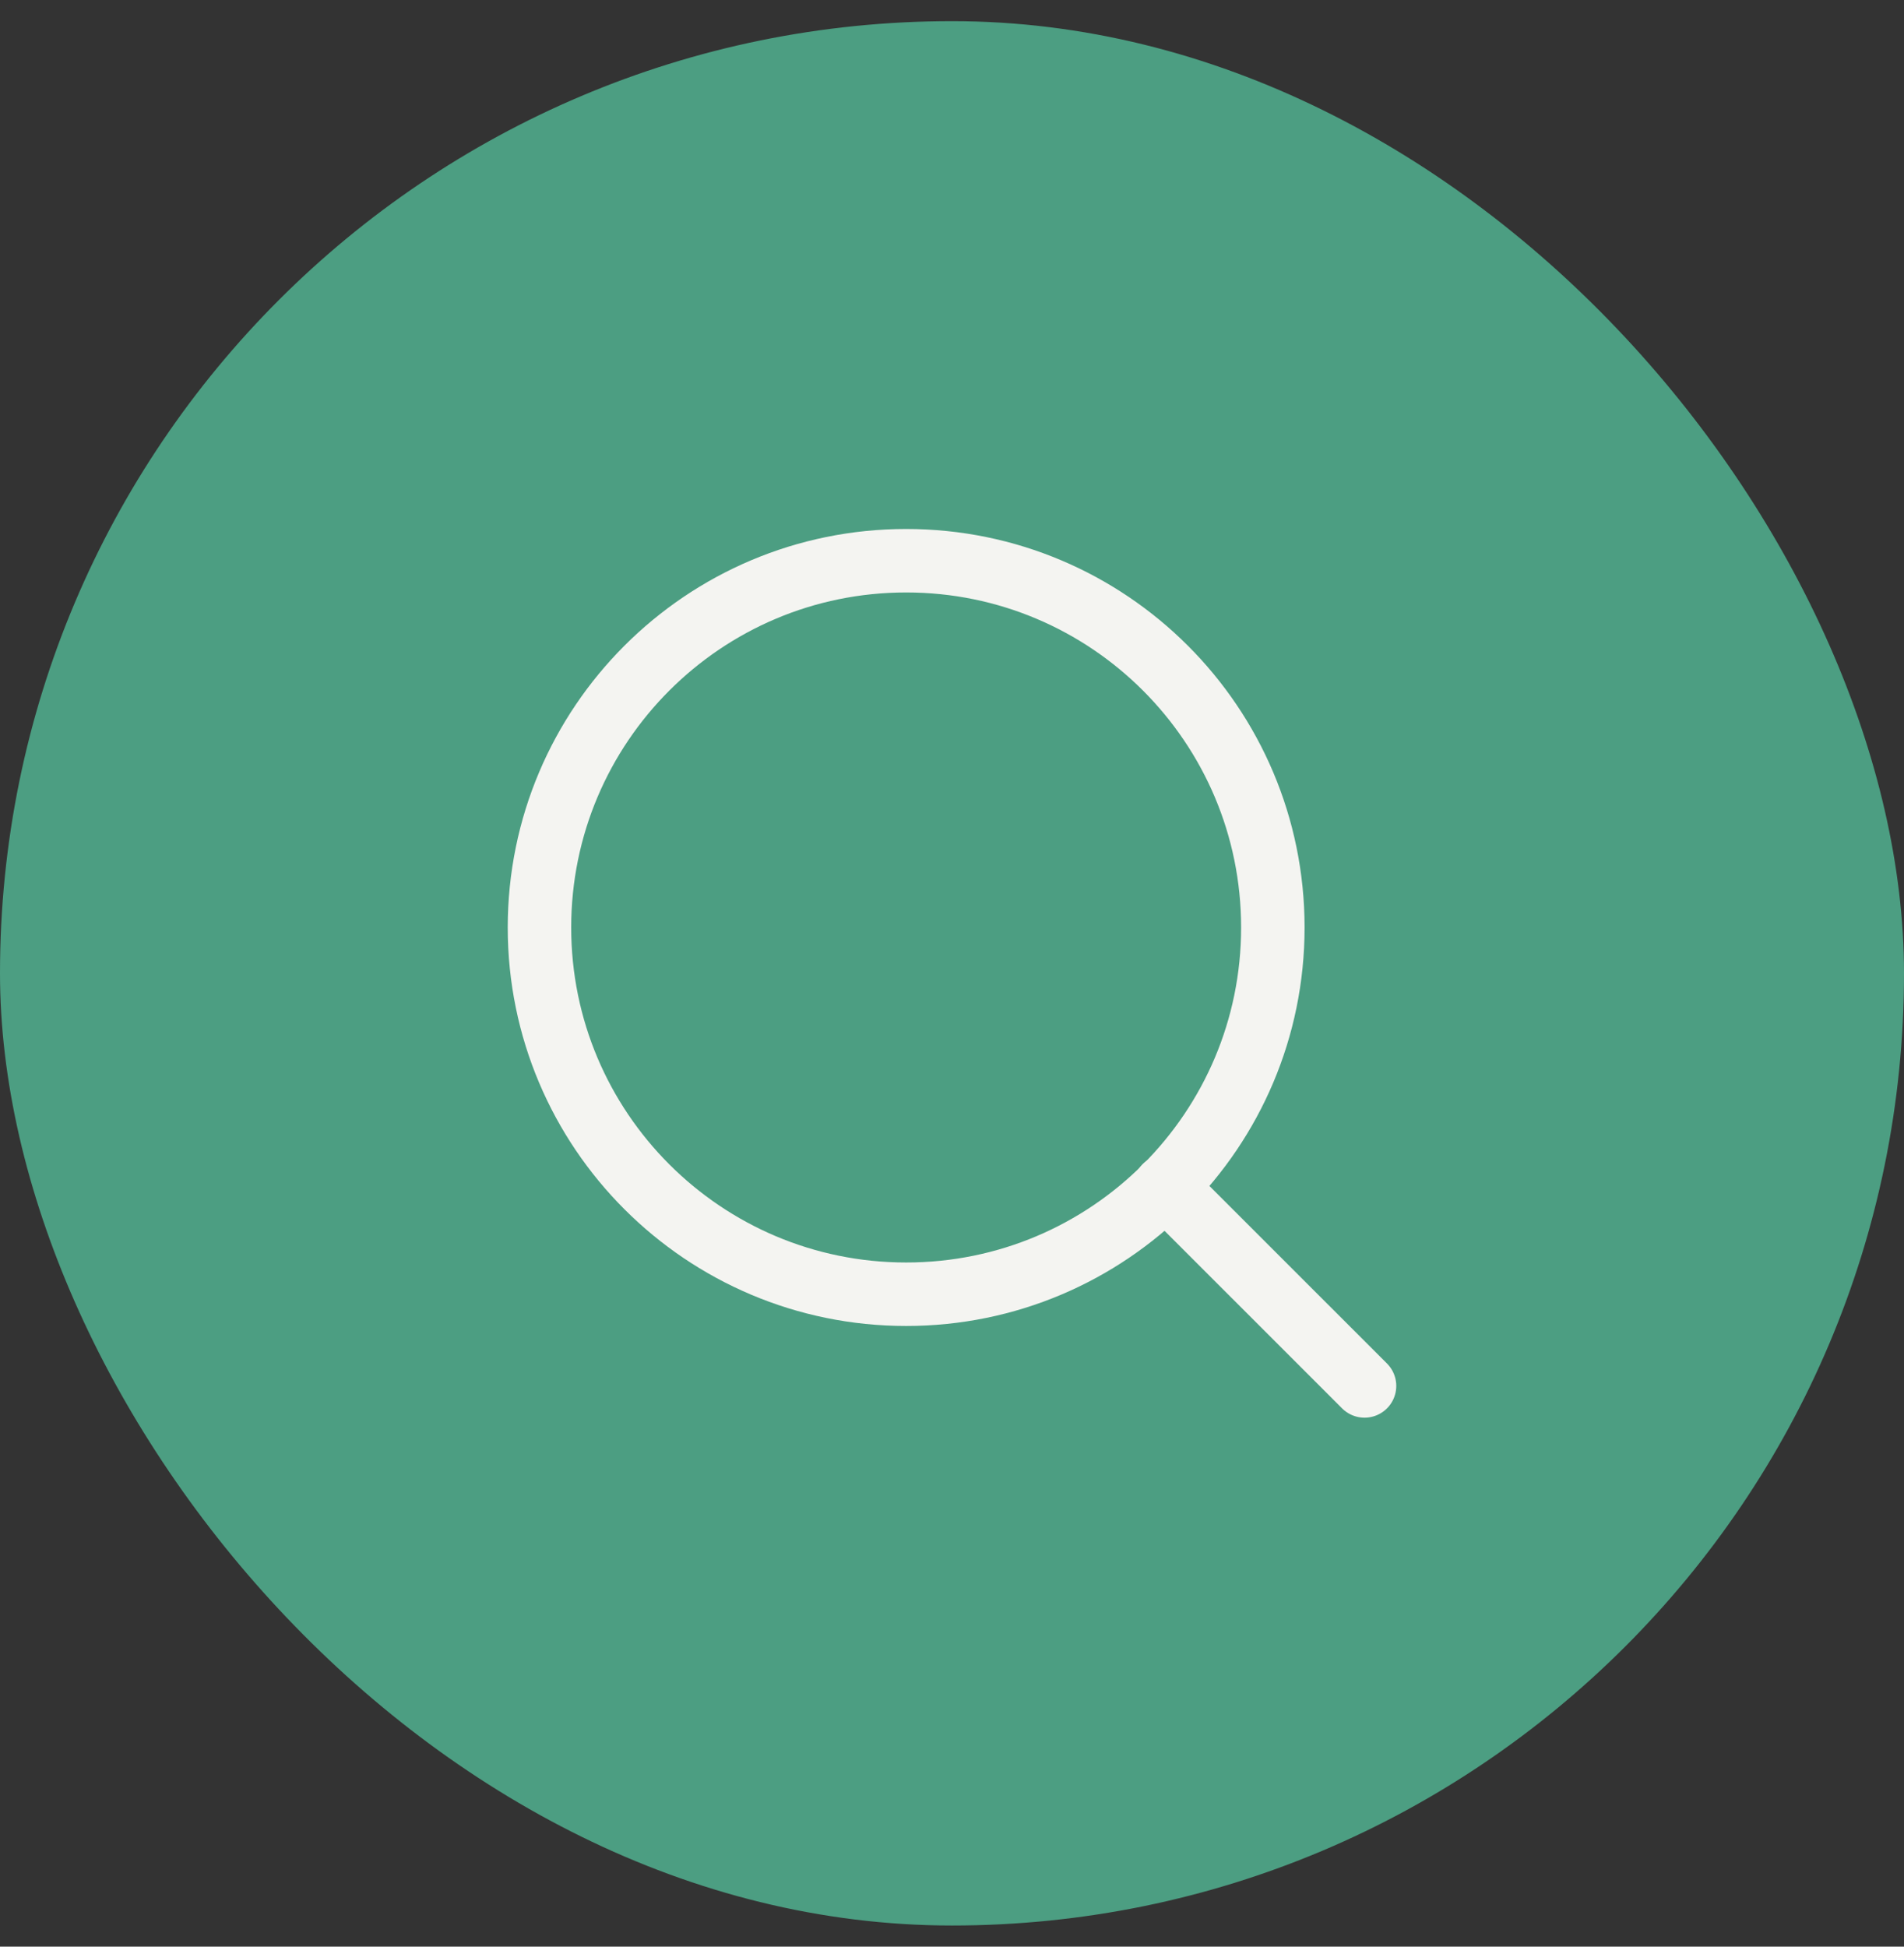
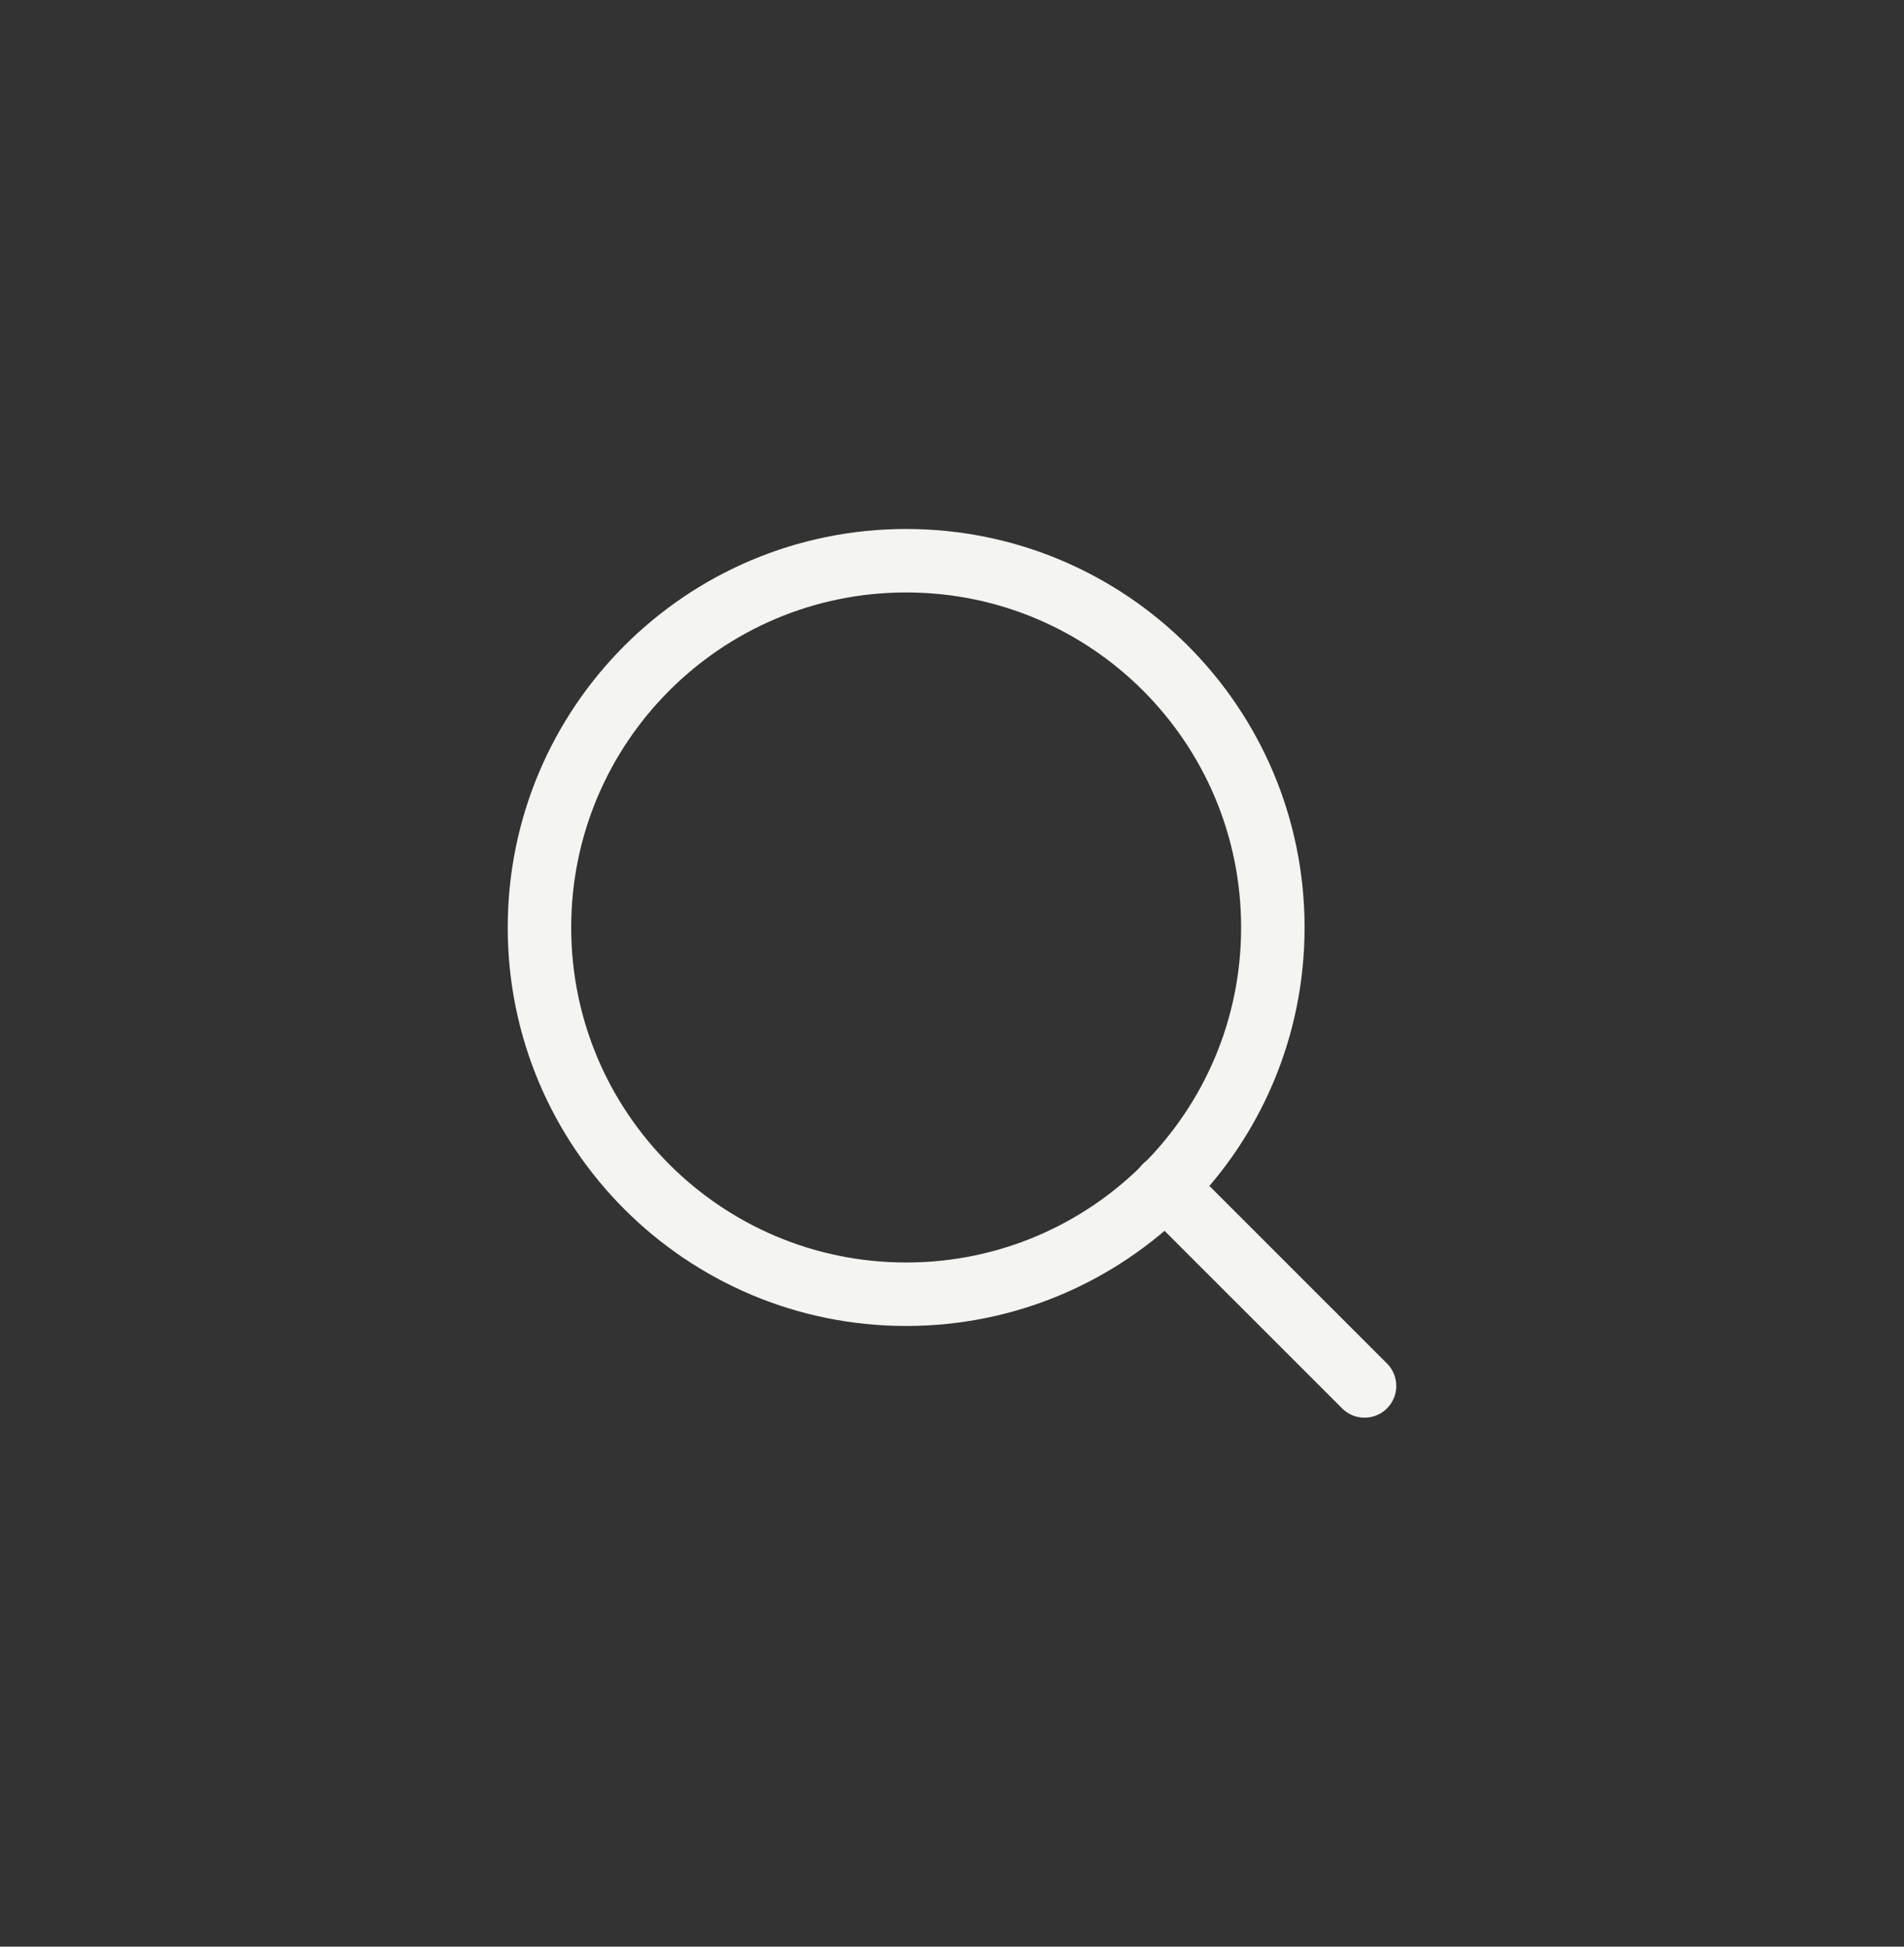
<svg xmlns="http://www.w3.org/2000/svg" width="45" height="46" viewBox="0 0 45 46" fill="none">
  <rect x="0" y="0" width="45" height="46" fill="#333333" stroke="none" />
-   <rect y="0.5" width="45" height="45" rx="22.5" fill="#4C9E82" />
  <path d="M21.417 30.583C26.203 30.583 30.083 26.703 30.083 21.917C30.083 17.13 26.203 13.25 21.417 13.25C16.63 13.25 12.75 17.13 12.75 21.917C12.75 26.703 16.63 30.583 21.417 30.583Z" stroke="#F4F4F1" stroke-width="1.5" stroke-linecap="round" stroke-linejoin="round" />
  <path d="M32.25 32.75L27.537 28.038" stroke="#F4F4F1" stroke-width="1.5" stroke-linecap="round" stroke-linejoin="round" />
</svg>